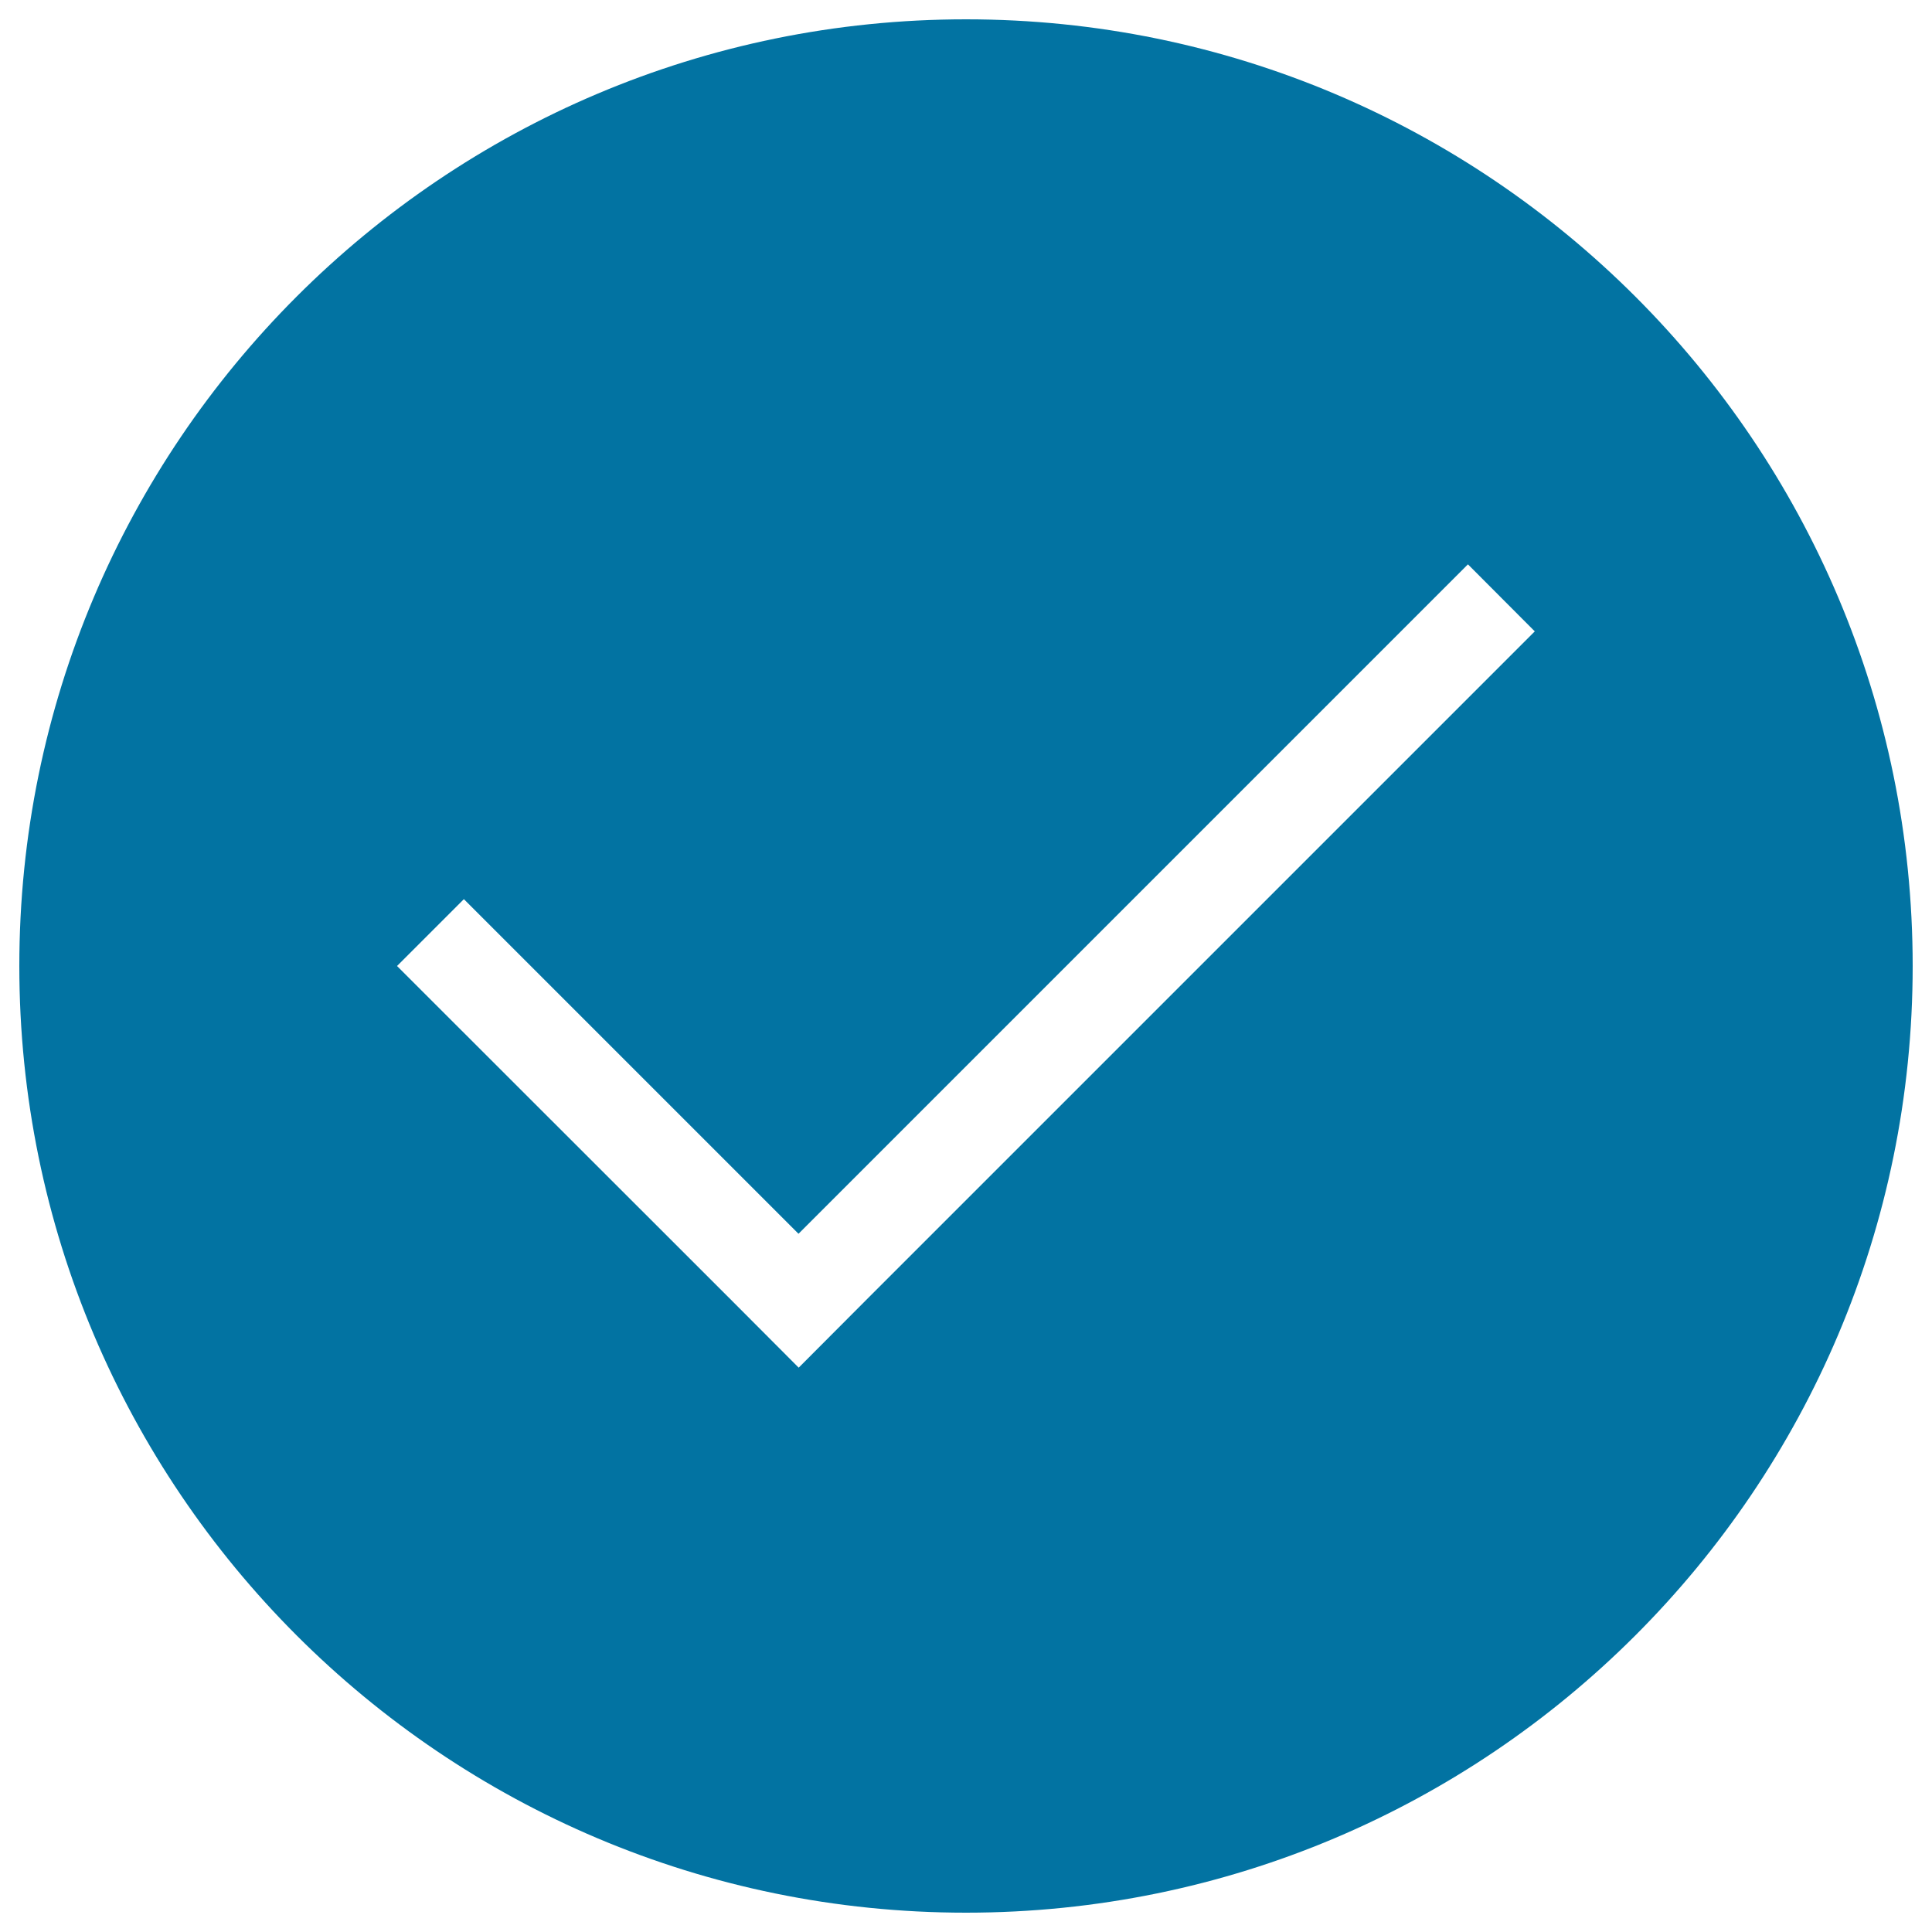
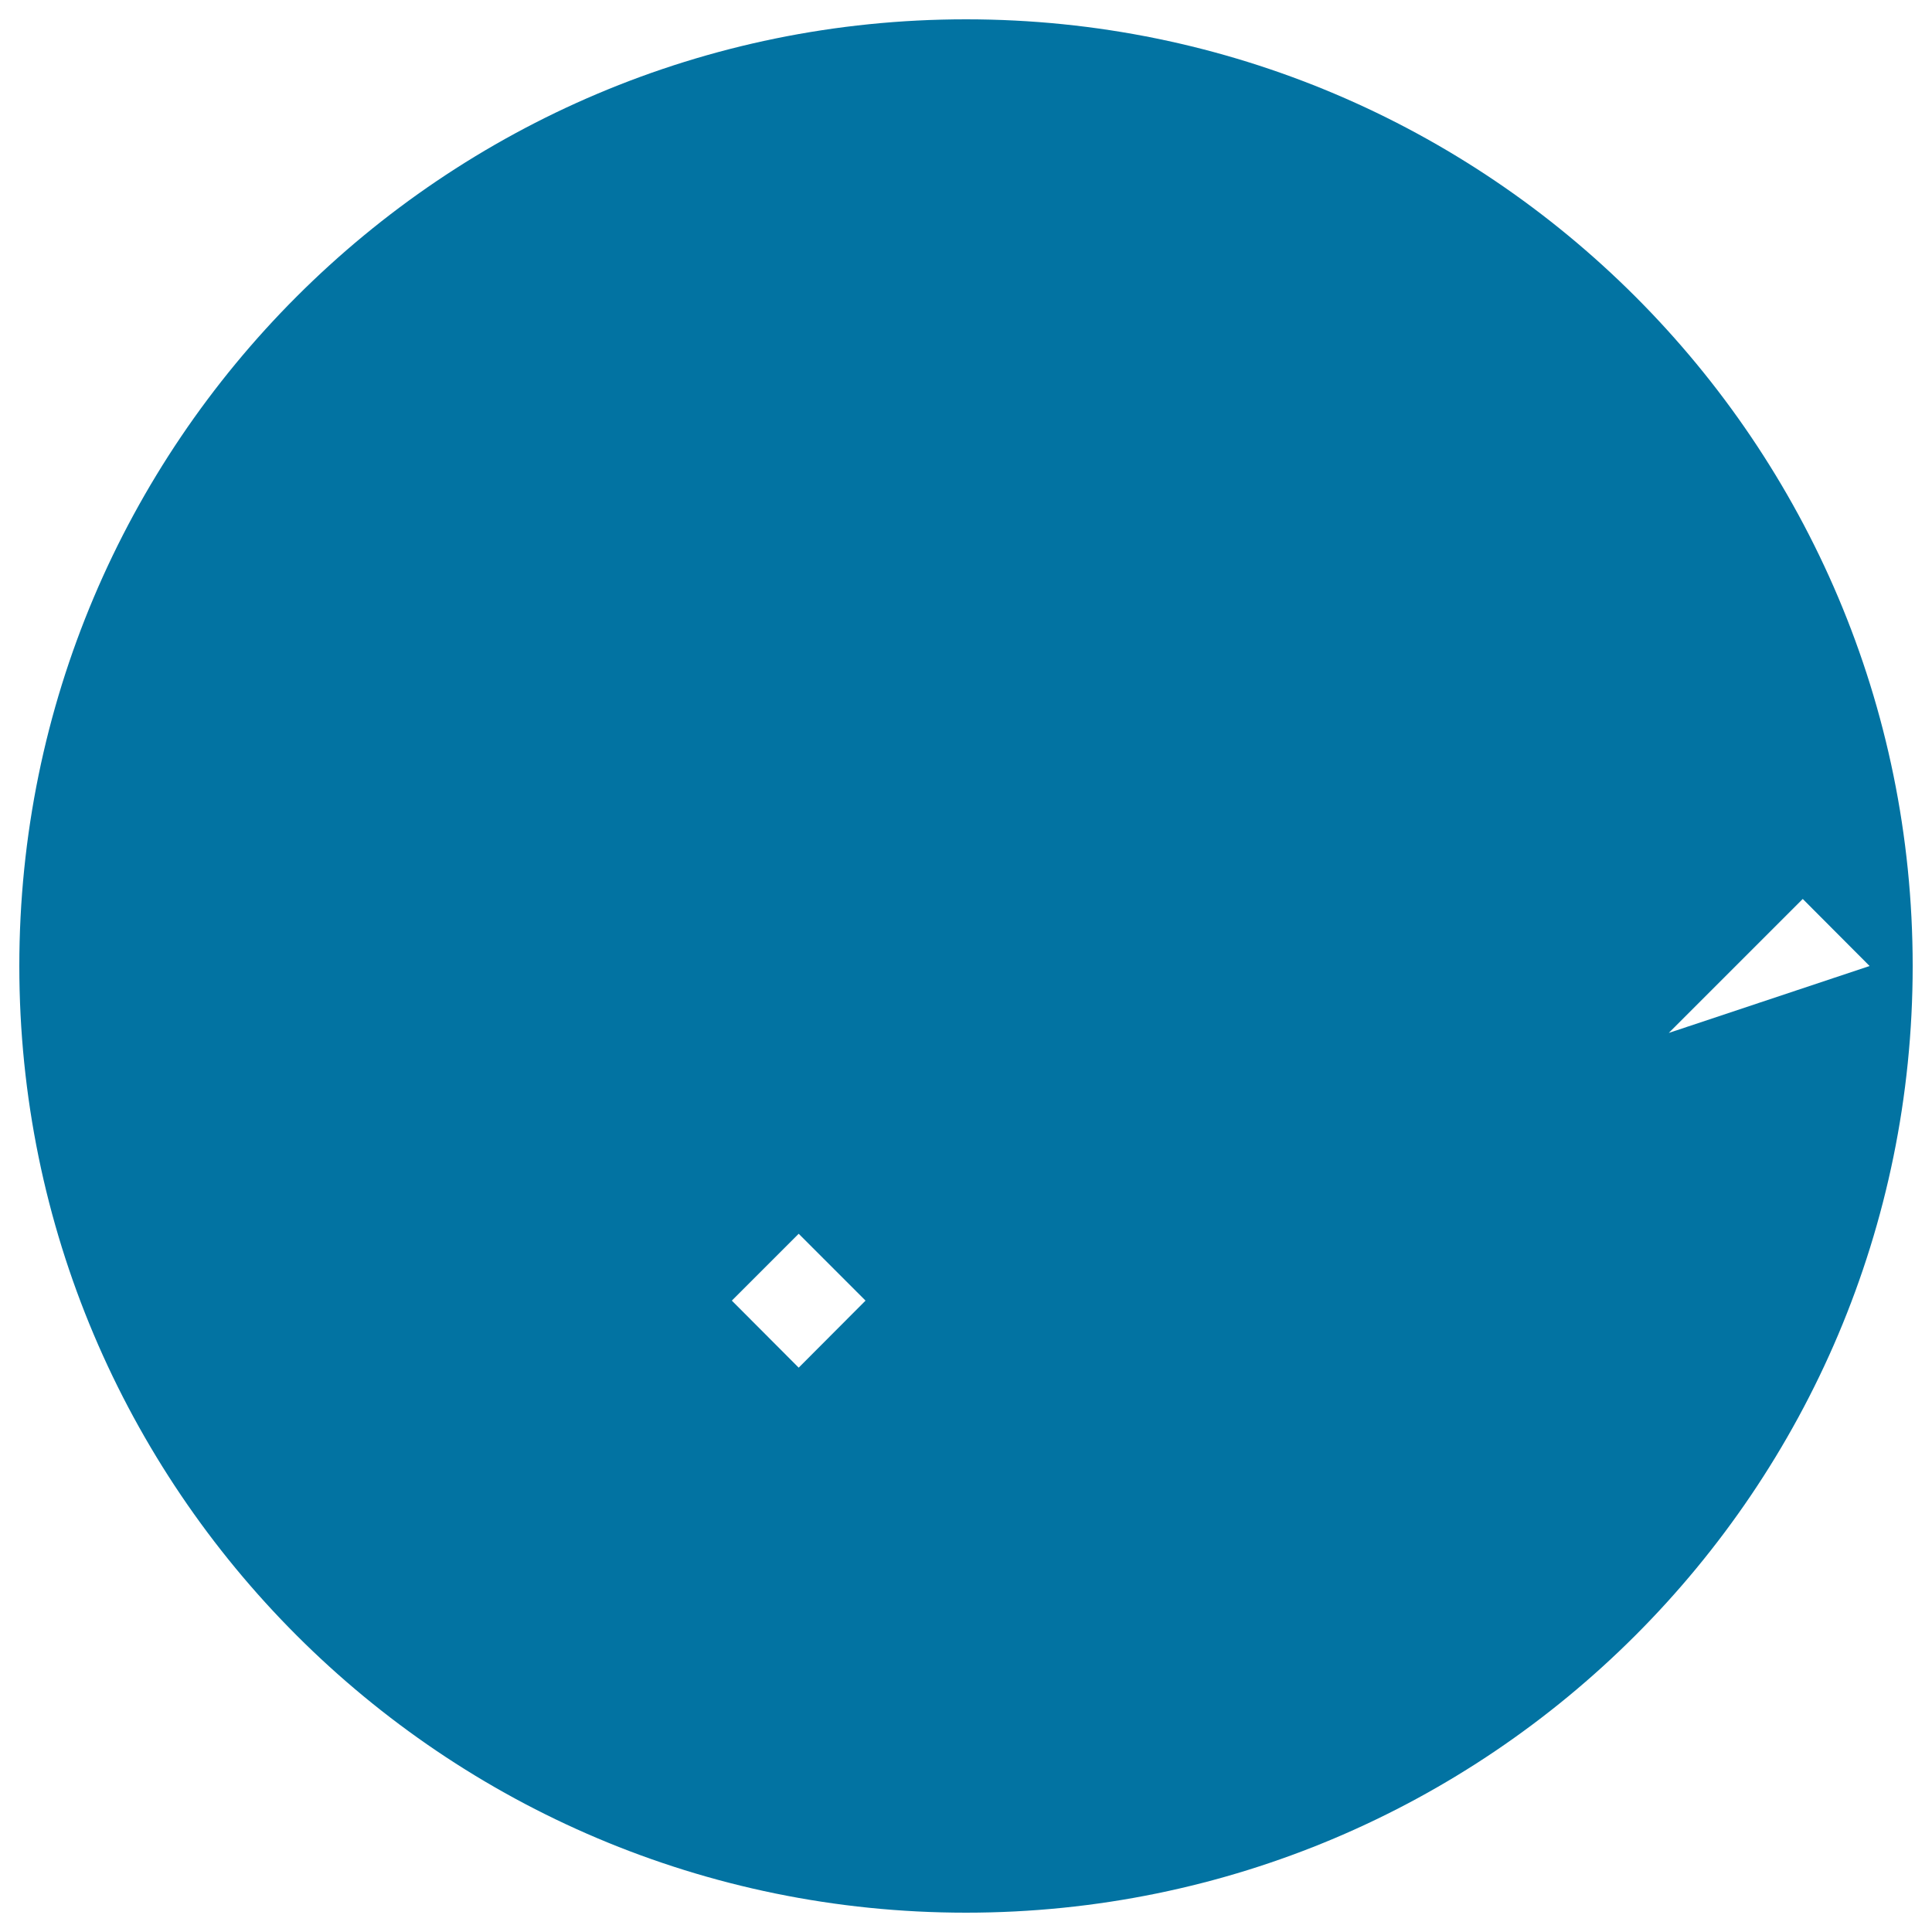
<svg xmlns="http://www.w3.org/2000/svg" viewBox="0 0 1000 1000" style="fill:#0273a2">
  <title>Multiple Selection Box SVG icon</title>
-   <path d="M500,10C229.4,10,10,229.4,10,500s219.4,490,490,490c270.6,0,490-219.4,490-490S770.6,10,500,10z M448,673.2l-34.6,34.7l-34.6-34.7L205.5,500l34.6-34.6l173.2,173.2l346.5-346.5l34.6,34.7L448,673.2z" />
+   <path d="M500,10C229.4,10,10,229.4,10,500s219.4,490,490,490c270.6,0,490-219.4,490-490S770.6,10,500,10z M448,673.2l-34.6,34.7l-34.6-34.7l34.6-34.6l173.2,173.2l346.5-346.5l34.6,34.7L448,673.2z" />
</svg>